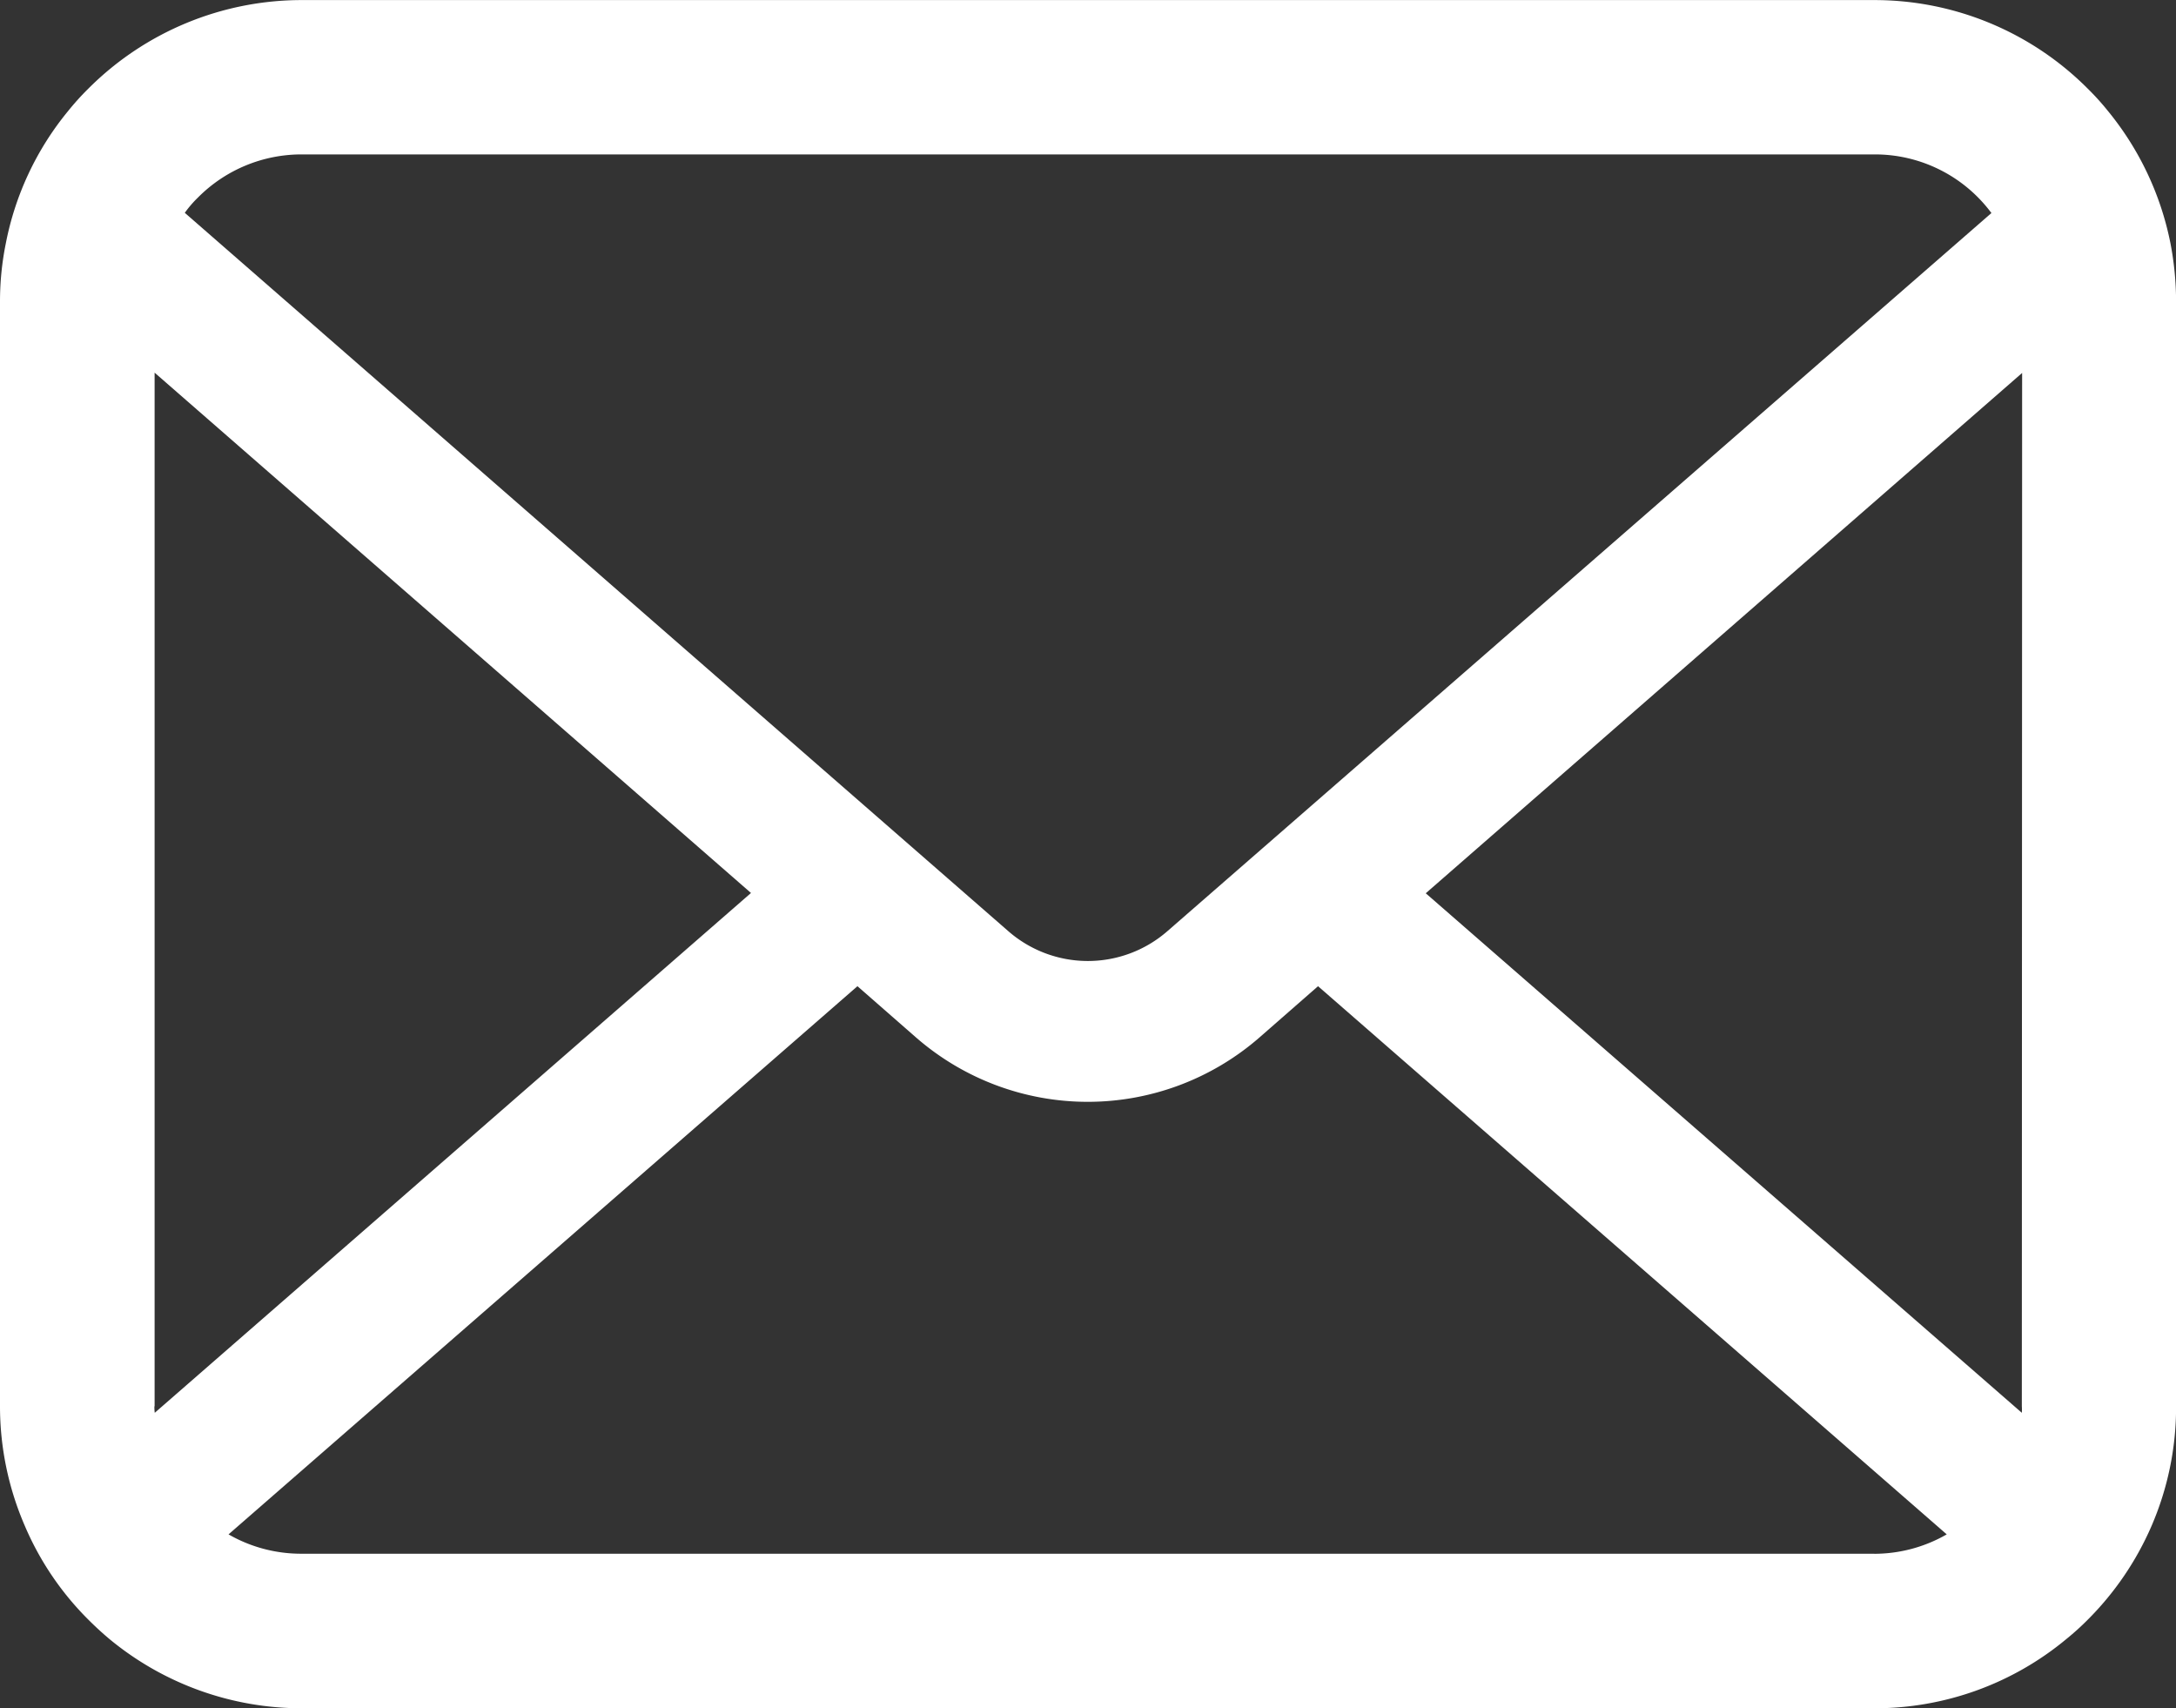
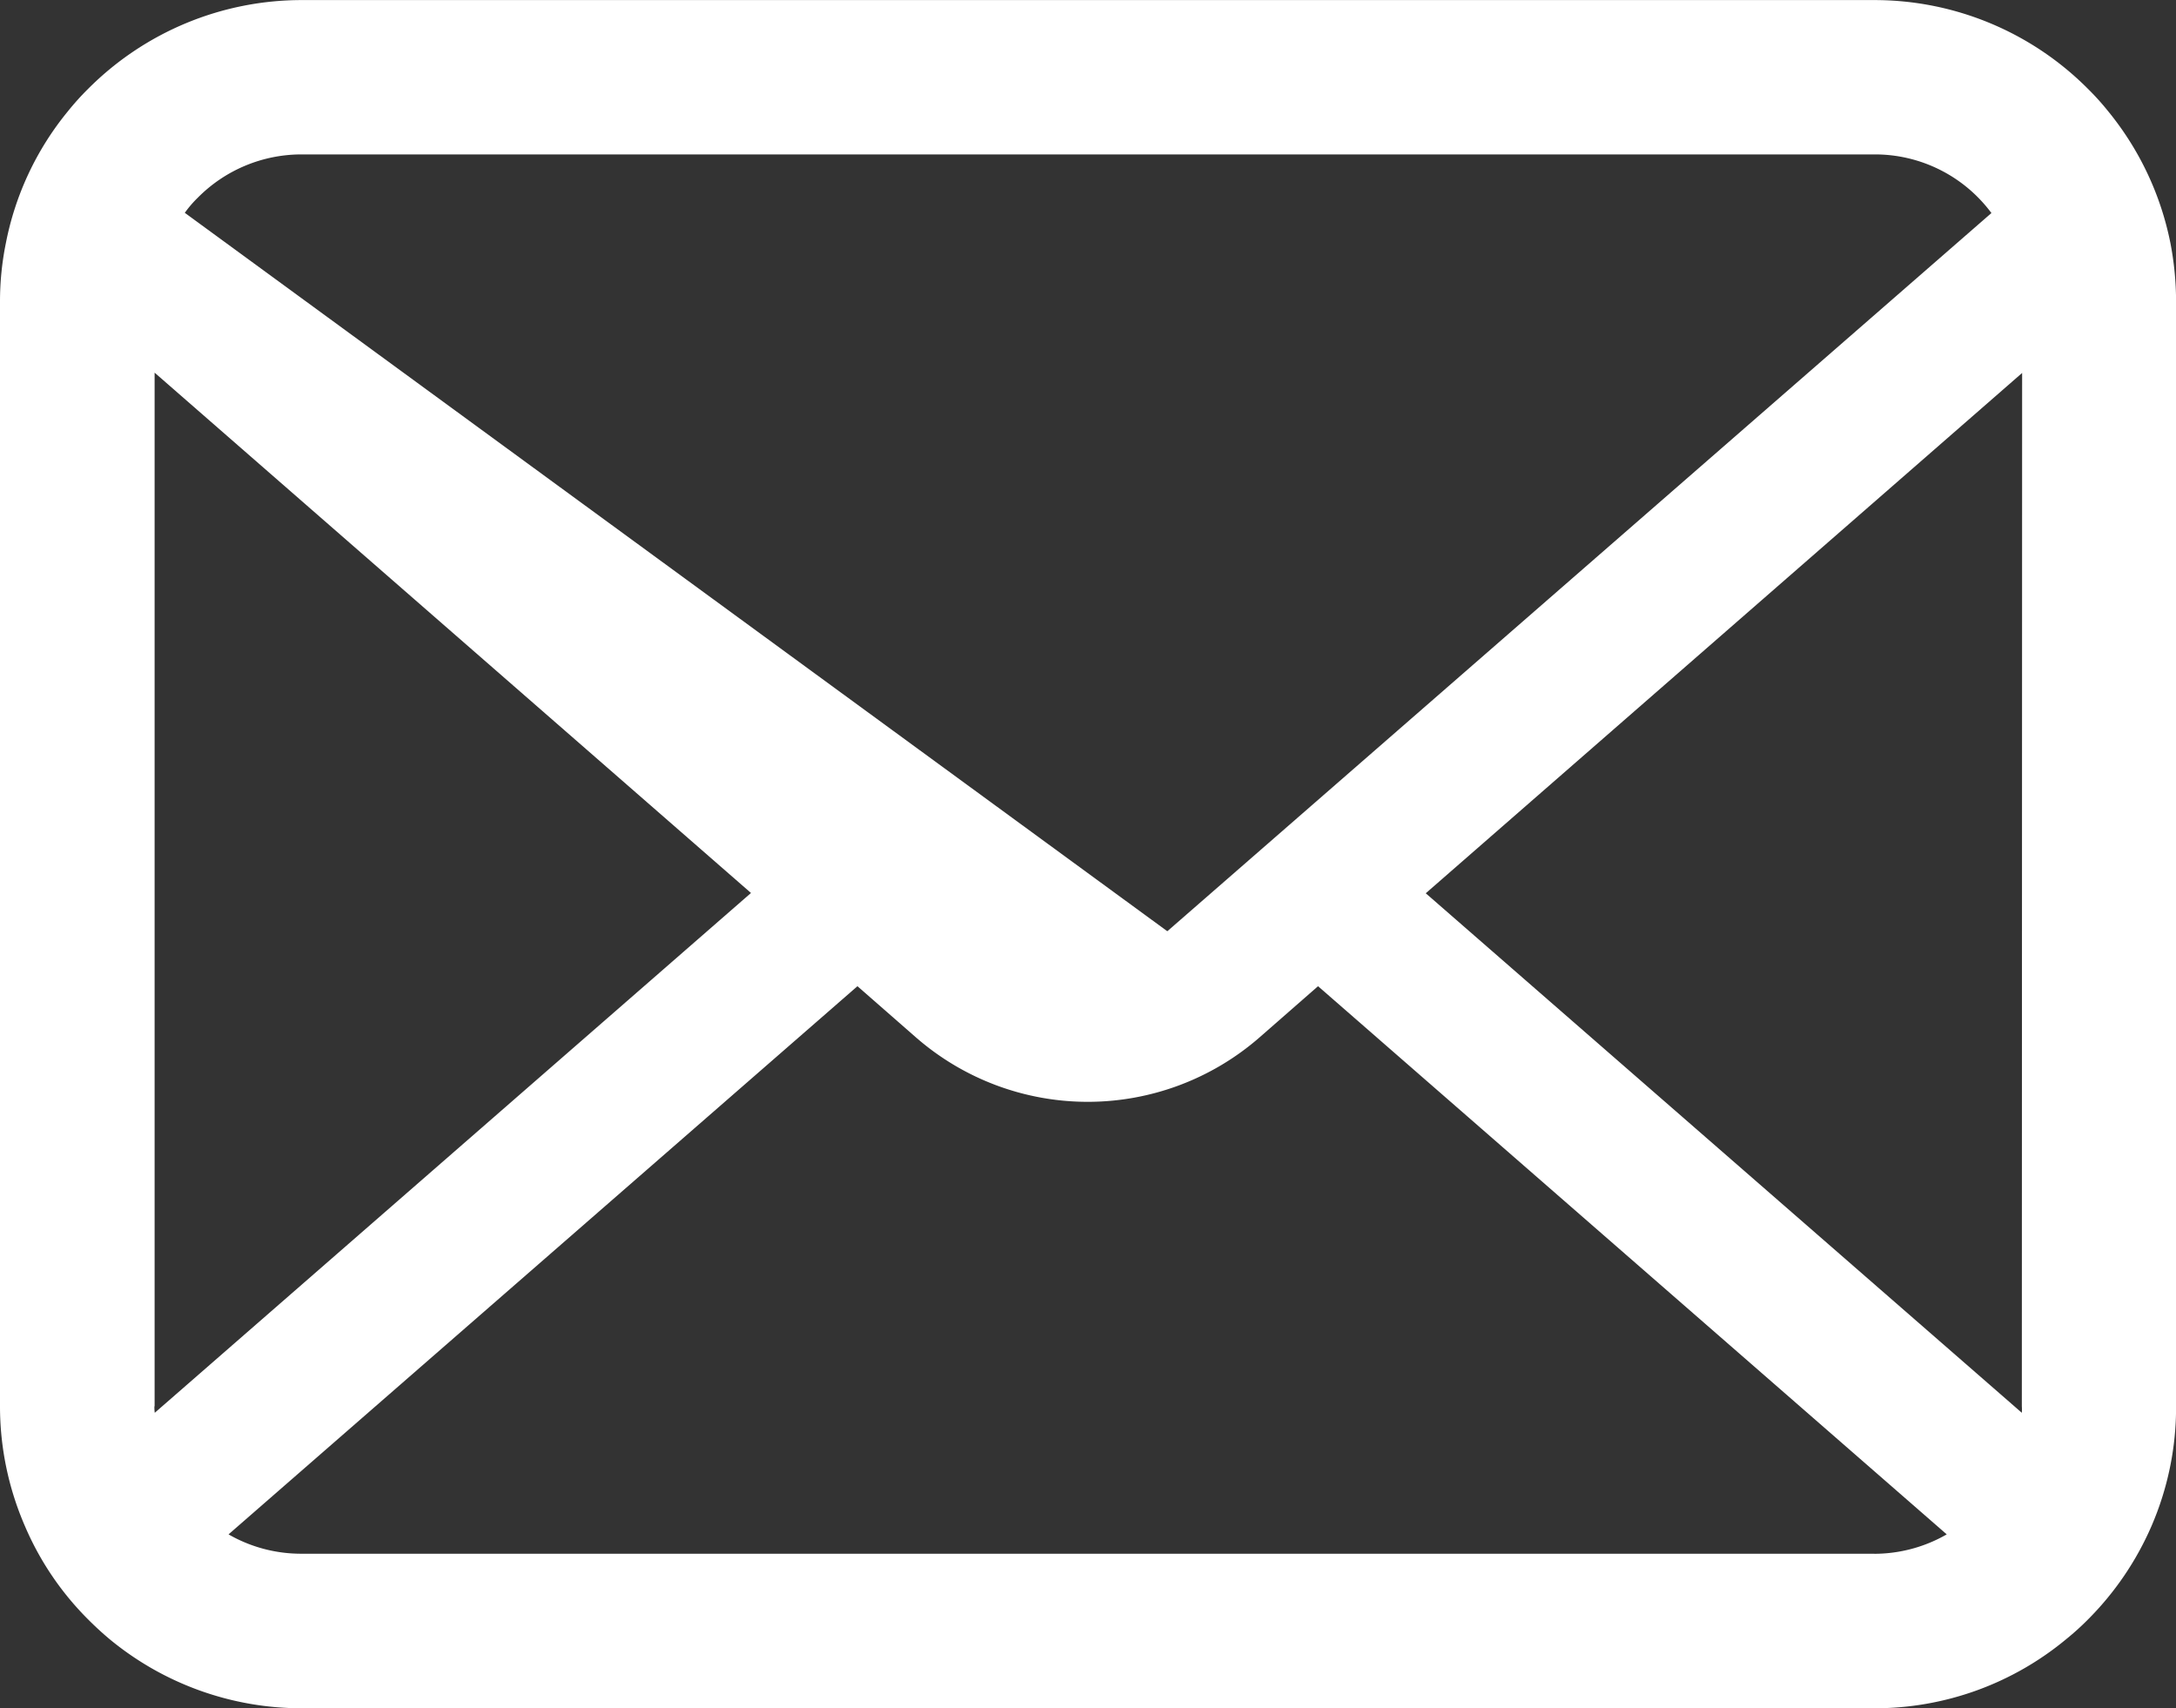
<svg xmlns="http://www.w3.org/2000/svg" width="29.697" height="23.31" viewBox="0 0 29.697 23.31">
  <rect x="0" y="0" width="29.697" height="23.31" fill="#333333" stroke="none" />
  <g transform="translate(0 -40.329)">
-     <path d="M29.621,43.647a4.108,4.108,0,0,0-.85-1.8,3.542,3.542,0,0,0-.28-.31,4.11,4.11,0,0,0-2.913-1.207H4.119a4.116,4.116,0,0,0-2.912,1.207,3.617,3.617,0,0,0-.28.31,4.059,4.059,0,0,0-.847,1.8,3.984,3.984,0,0,0-.08.8V59.519a4.1,4.1,0,0,0,.341,1.636,4.038,4.038,0,0,0,.866,1.276c.092.092.184.177.284.261a4.116,4.116,0,0,0,2.629.947H25.578a4.09,4.09,0,0,0,2.629-.95,3.558,3.558,0,0,0,.284-.257,4.122,4.122,0,0,0,.87-1.276v0a4.076,4.076,0,0,0,.337-1.632V44.448A4.233,4.233,0,0,0,29.621,43.647ZM2.7,43.026a1.99,1.99,0,0,1,1.422-.59H25.578a1.979,1.979,0,0,1,1.6.8l-11.247,9.8a1.651,1.651,0,0,1-2.169,0L2.522,43.233A1.52,1.52,0,0,1,2.7,43.026Zm-.59,16.493V45.414l8.139,7.1L2.112,59.607A.6.6,0,0,1,2.107,59.519Zm23.471,2.011H4.119a1.984,1.984,0,0,1-1-.264l8.583-7.48.8.7a3.566,3.566,0,0,0,4.686,0l.8-.7,8.58,7.48A1.987,1.987,0,0,1,25.578,61.531Zm2.012-2.011a.628.628,0,0,1,0,.088l-8.135-7.089,8.139-7.1Z" transform="translate(0 0)" fill="#fff" />
+     <path d="M29.621,43.647a4.108,4.108,0,0,0-.85-1.8,3.542,3.542,0,0,0-.28-.31,4.11,4.11,0,0,0-2.913-1.207H4.119a4.116,4.116,0,0,0-2.912,1.207,3.617,3.617,0,0,0-.28.31,4.059,4.059,0,0,0-.847,1.8,3.984,3.984,0,0,0-.08.8V59.519a4.1,4.1,0,0,0,.341,1.636,4.038,4.038,0,0,0,.866,1.276c.092.092.184.177.284.261a4.116,4.116,0,0,0,2.629.947H25.578a4.09,4.09,0,0,0,2.629-.95,3.558,3.558,0,0,0,.284-.257,4.122,4.122,0,0,0,.87-1.276v0a4.076,4.076,0,0,0,.337-1.632V44.448A4.233,4.233,0,0,0,29.621,43.647ZM2.7,43.026a1.99,1.99,0,0,1,1.422-.59H25.578a1.979,1.979,0,0,1,1.6.8l-11.247,9.8L2.522,43.233A1.52,1.52,0,0,1,2.7,43.026Zm-.59,16.493V45.414l8.139,7.1L2.112,59.607A.6.6,0,0,1,2.107,59.519Zm23.471,2.011H4.119a1.984,1.984,0,0,1-1-.264l8.583-7.48.8.7a3.566,3.566,0,0,0,4.686,0l.8-.7,8.58,7.48A1.987,1.987,0,0,1,25.578,61.531Zm2.012-2.011a.628.628,0,0,1,0,.088l-8.135-7.089,8.139-7.1Z" transform="translate(0 0)" fill="#fff" />
  </g>
</svg>